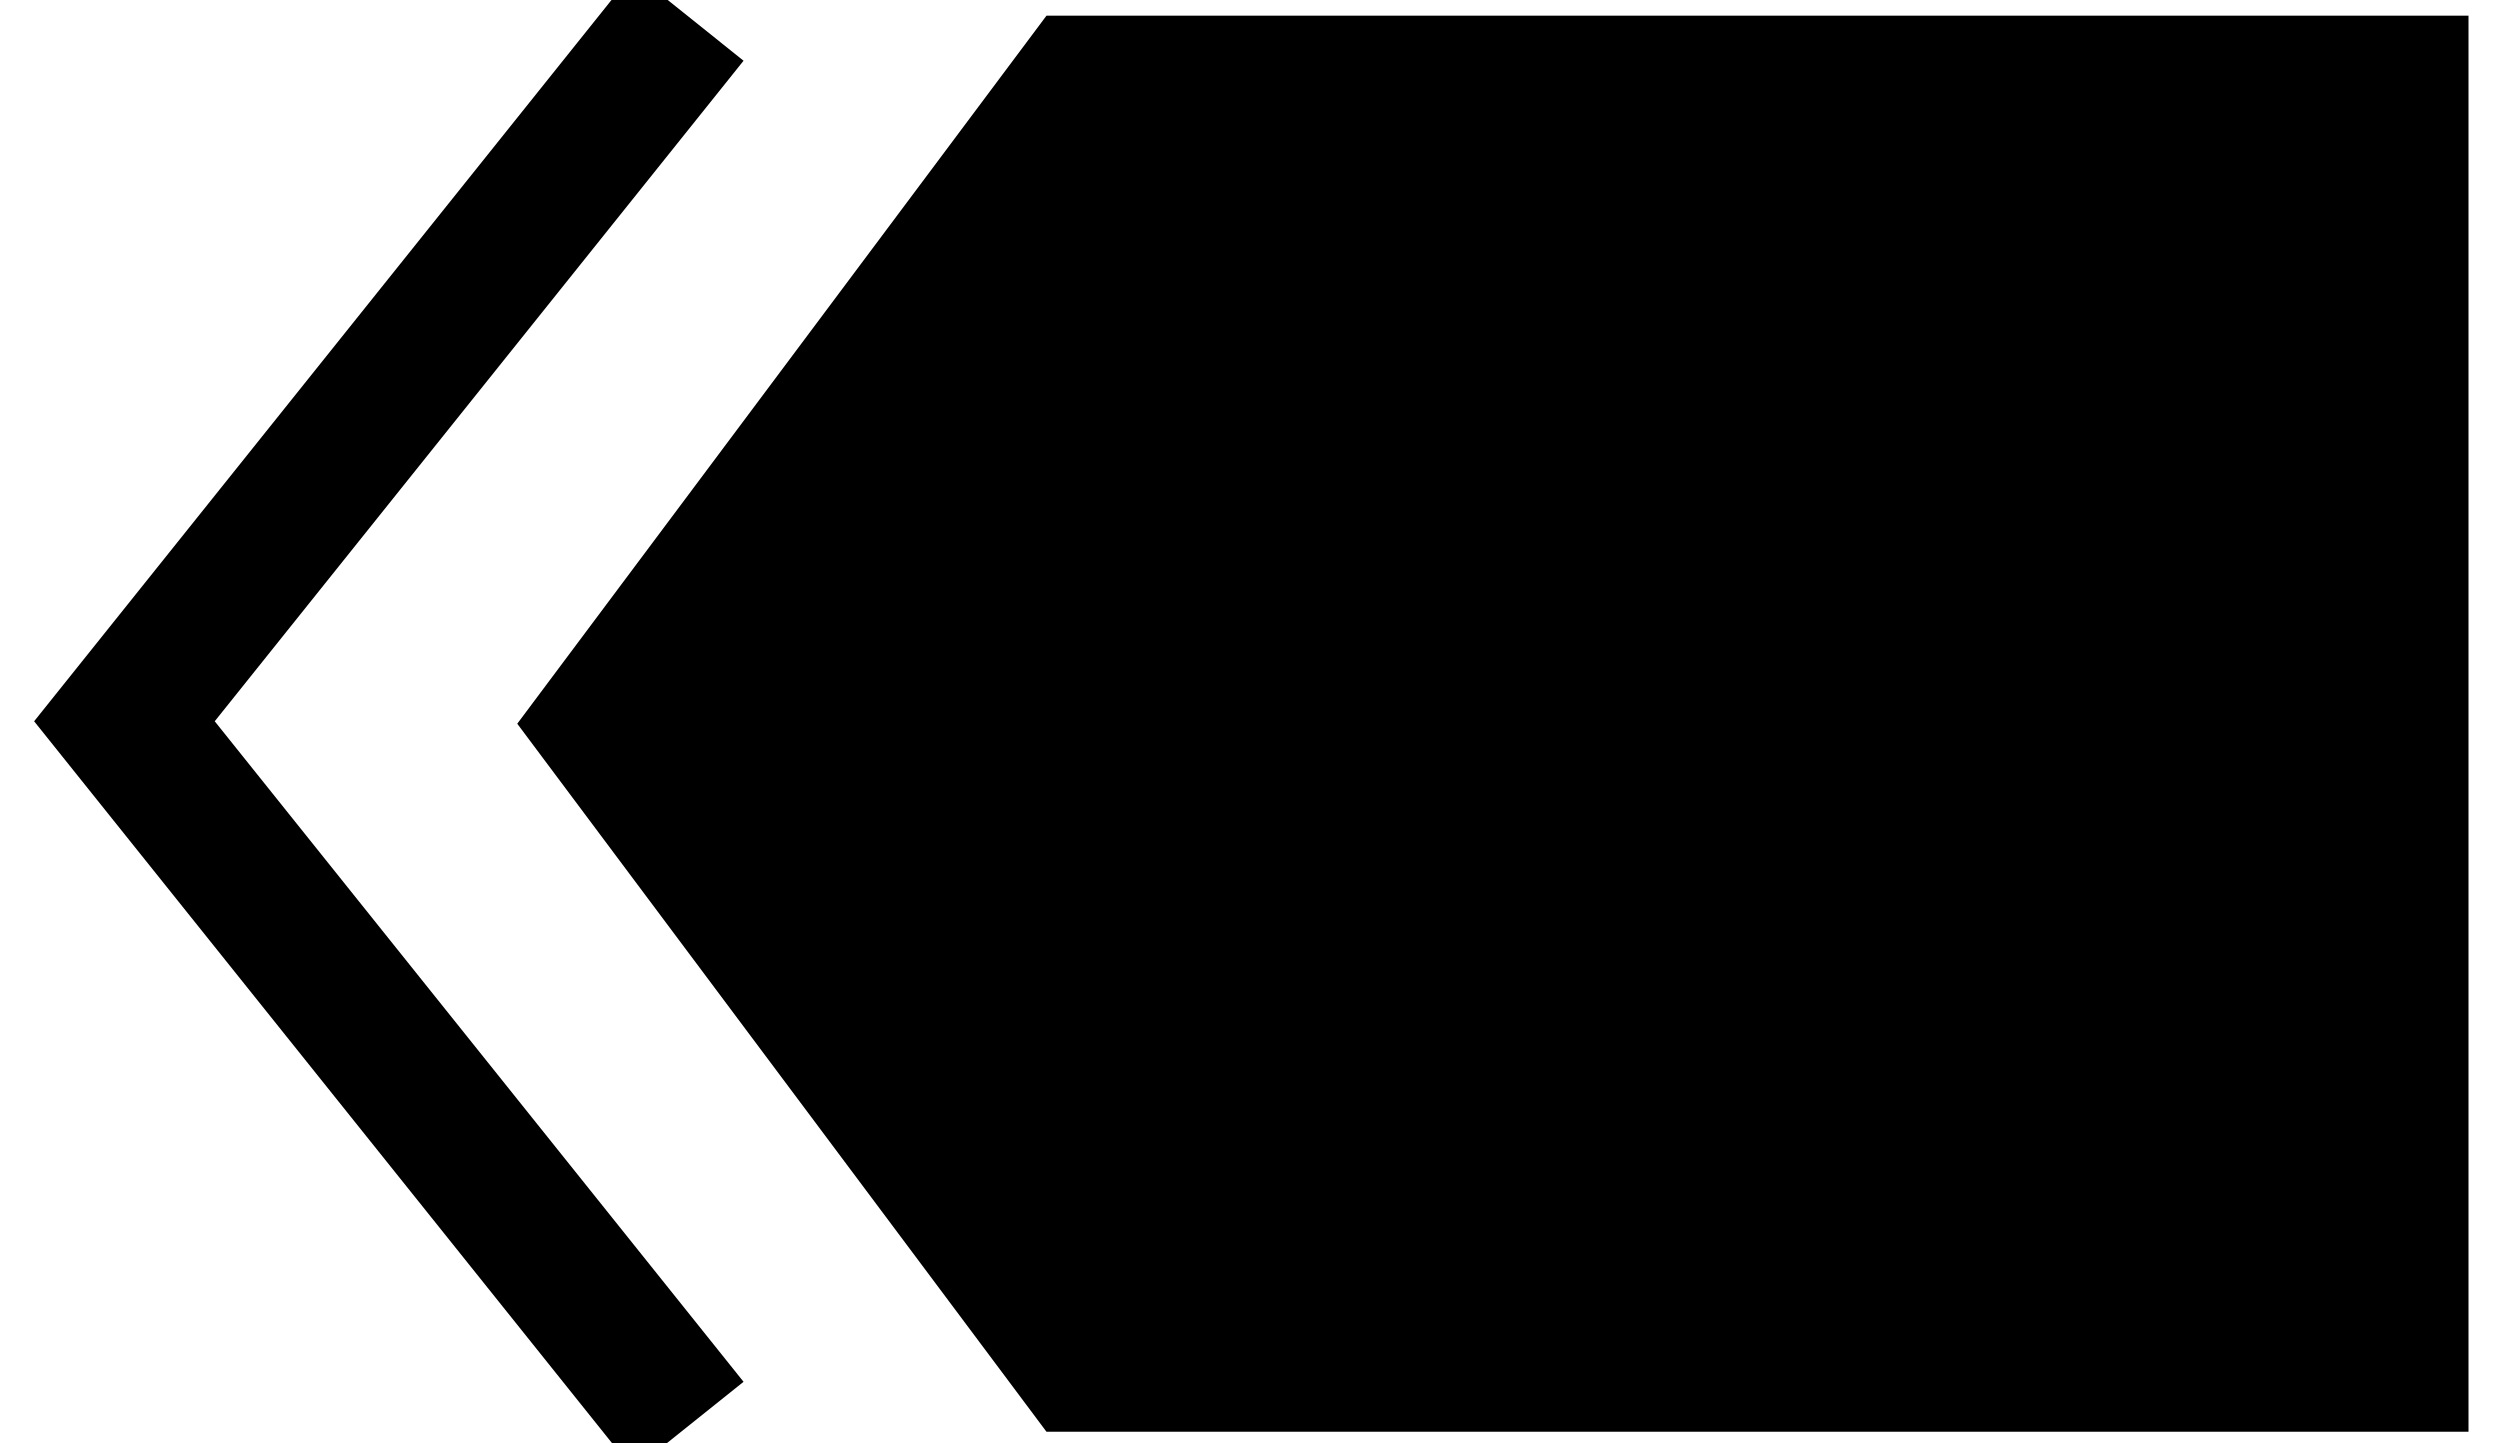
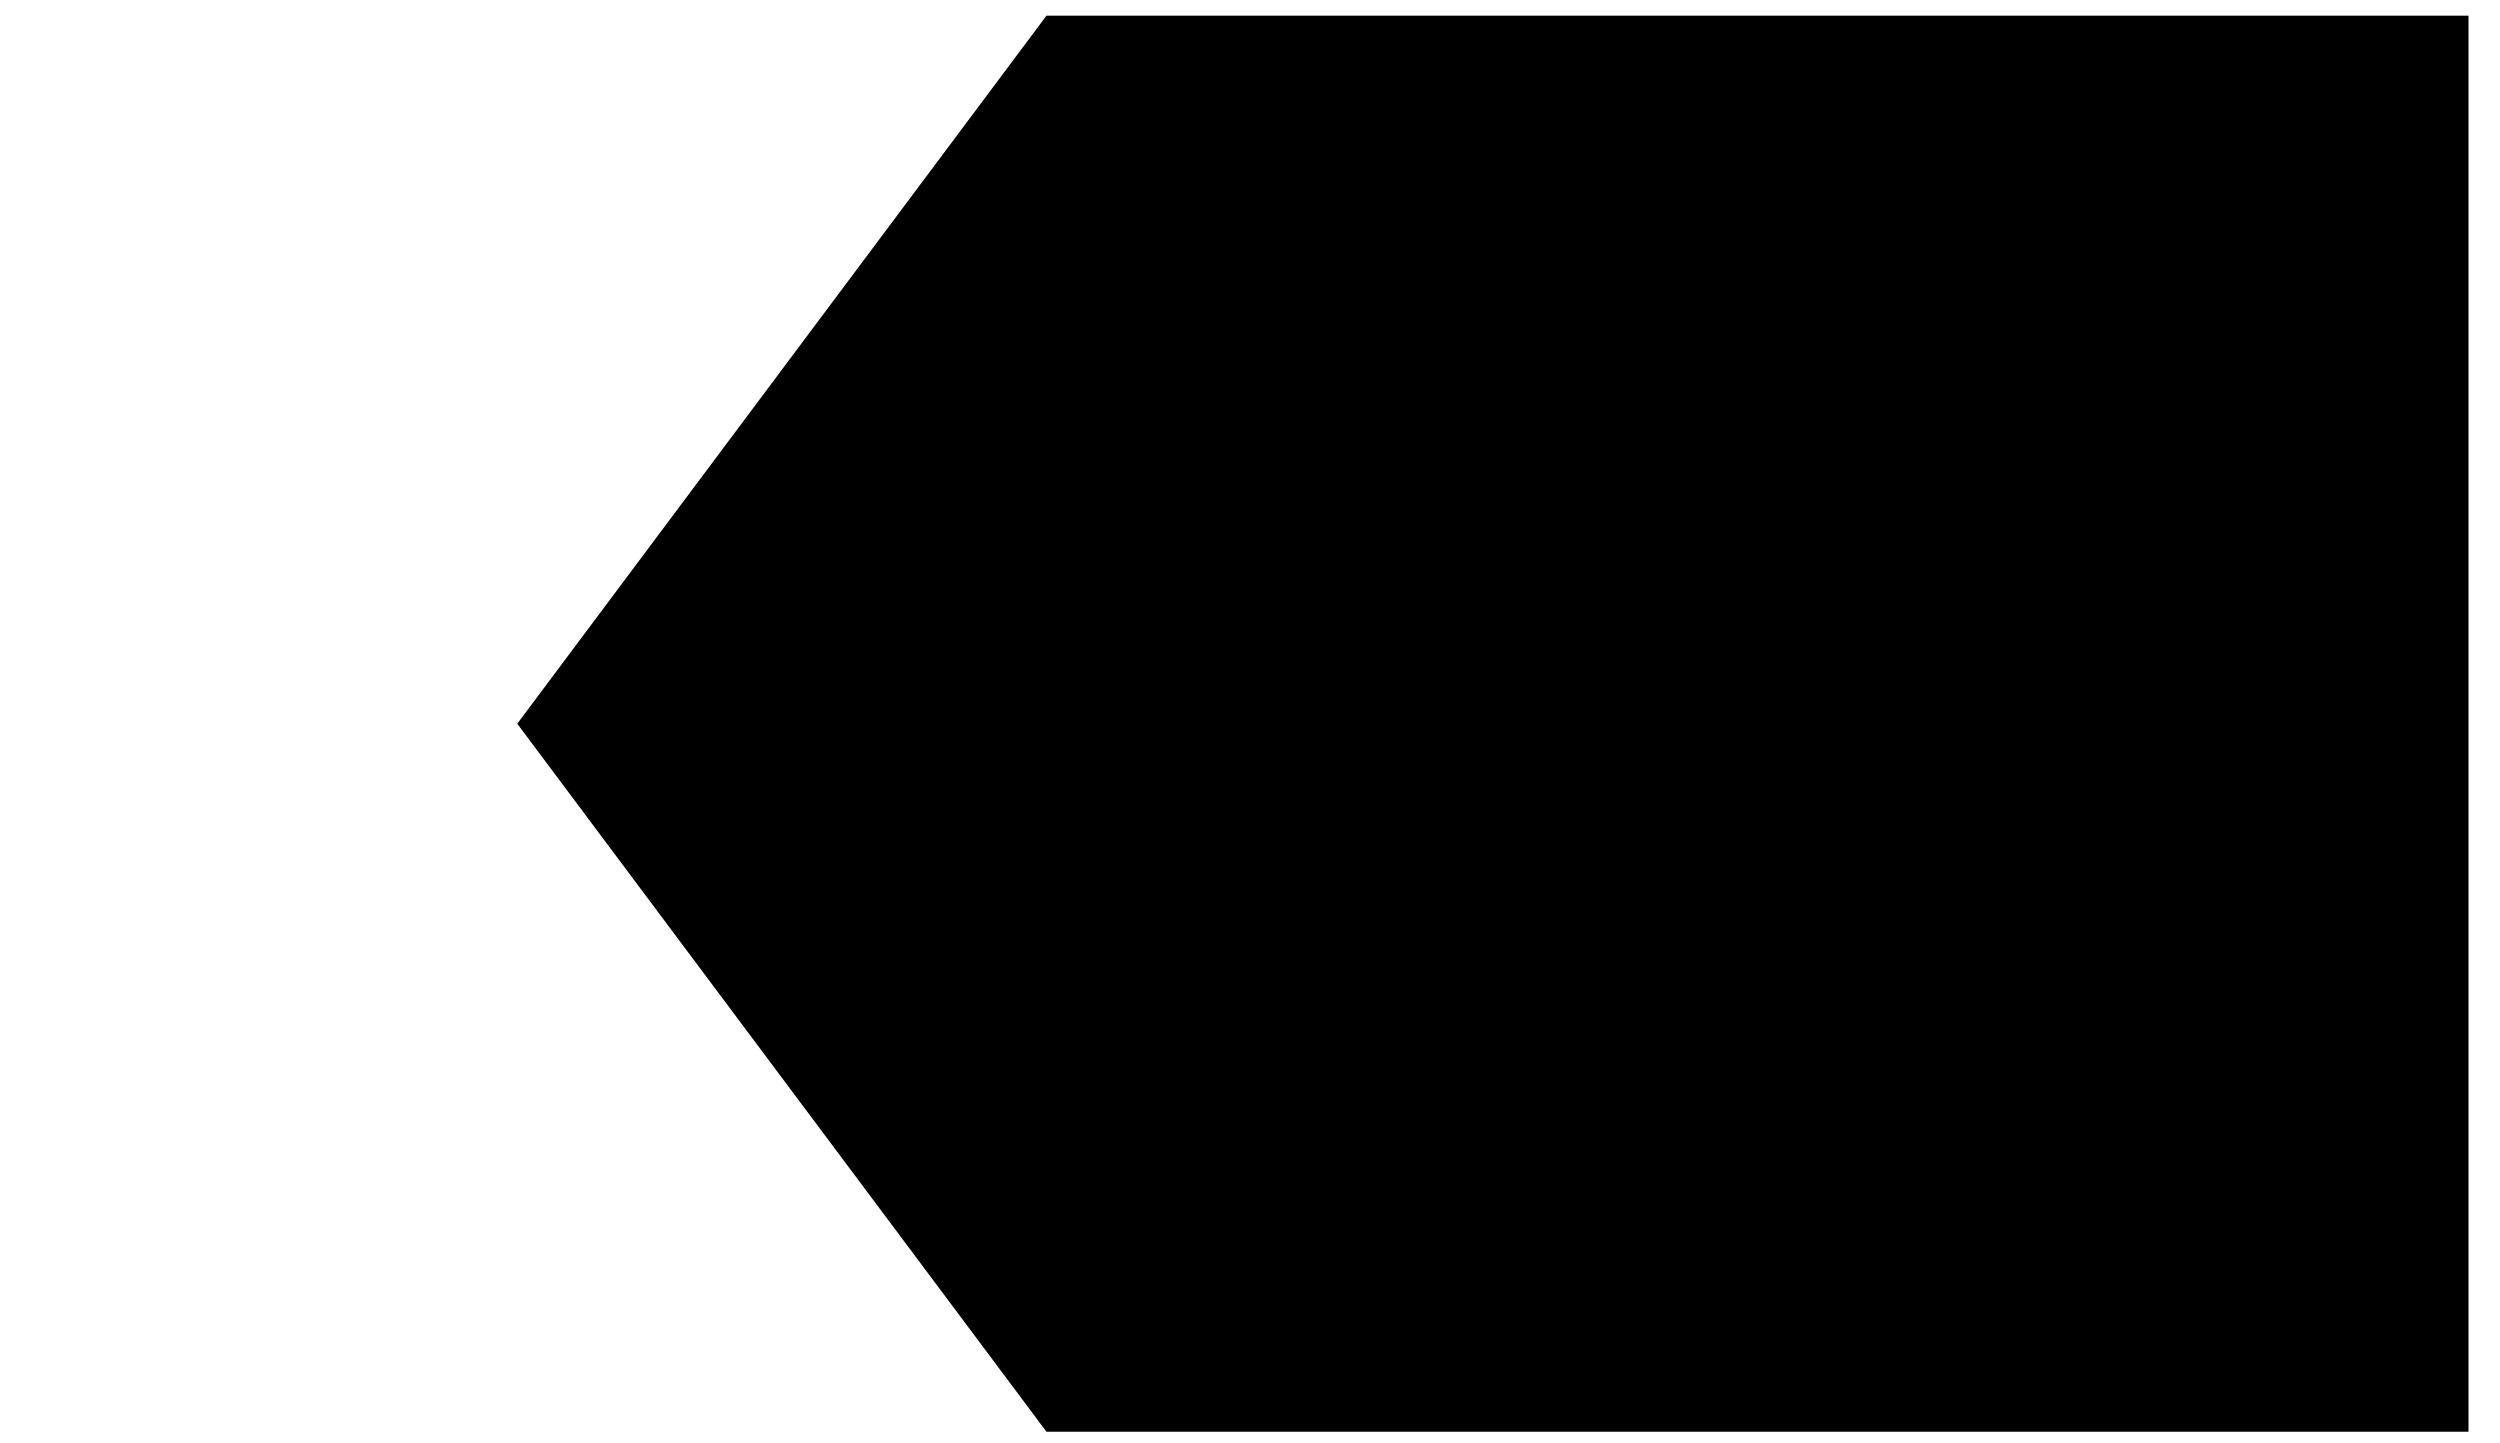
<svg xmlns="http://www.w3.org/2000/svg" width="26.592" height="15.354" viewBox="0 0 26.592 15.354">
  <title>prev</title>
  <g id="レイヤー_1" data-name="レイヤー 1">
    <polygon points="5.502 7.698 11.131 15.229 26.257 15.229 26.257 0.167 11.131 0.167 5.502 7.698" />
-     <polygon points="6.738 -0.292 7.909 0.646 2.284 7.672 7.909 14.698 6.738 15.635 0.363 7.672 6.738 -0.292" />
  </g>
</svg>